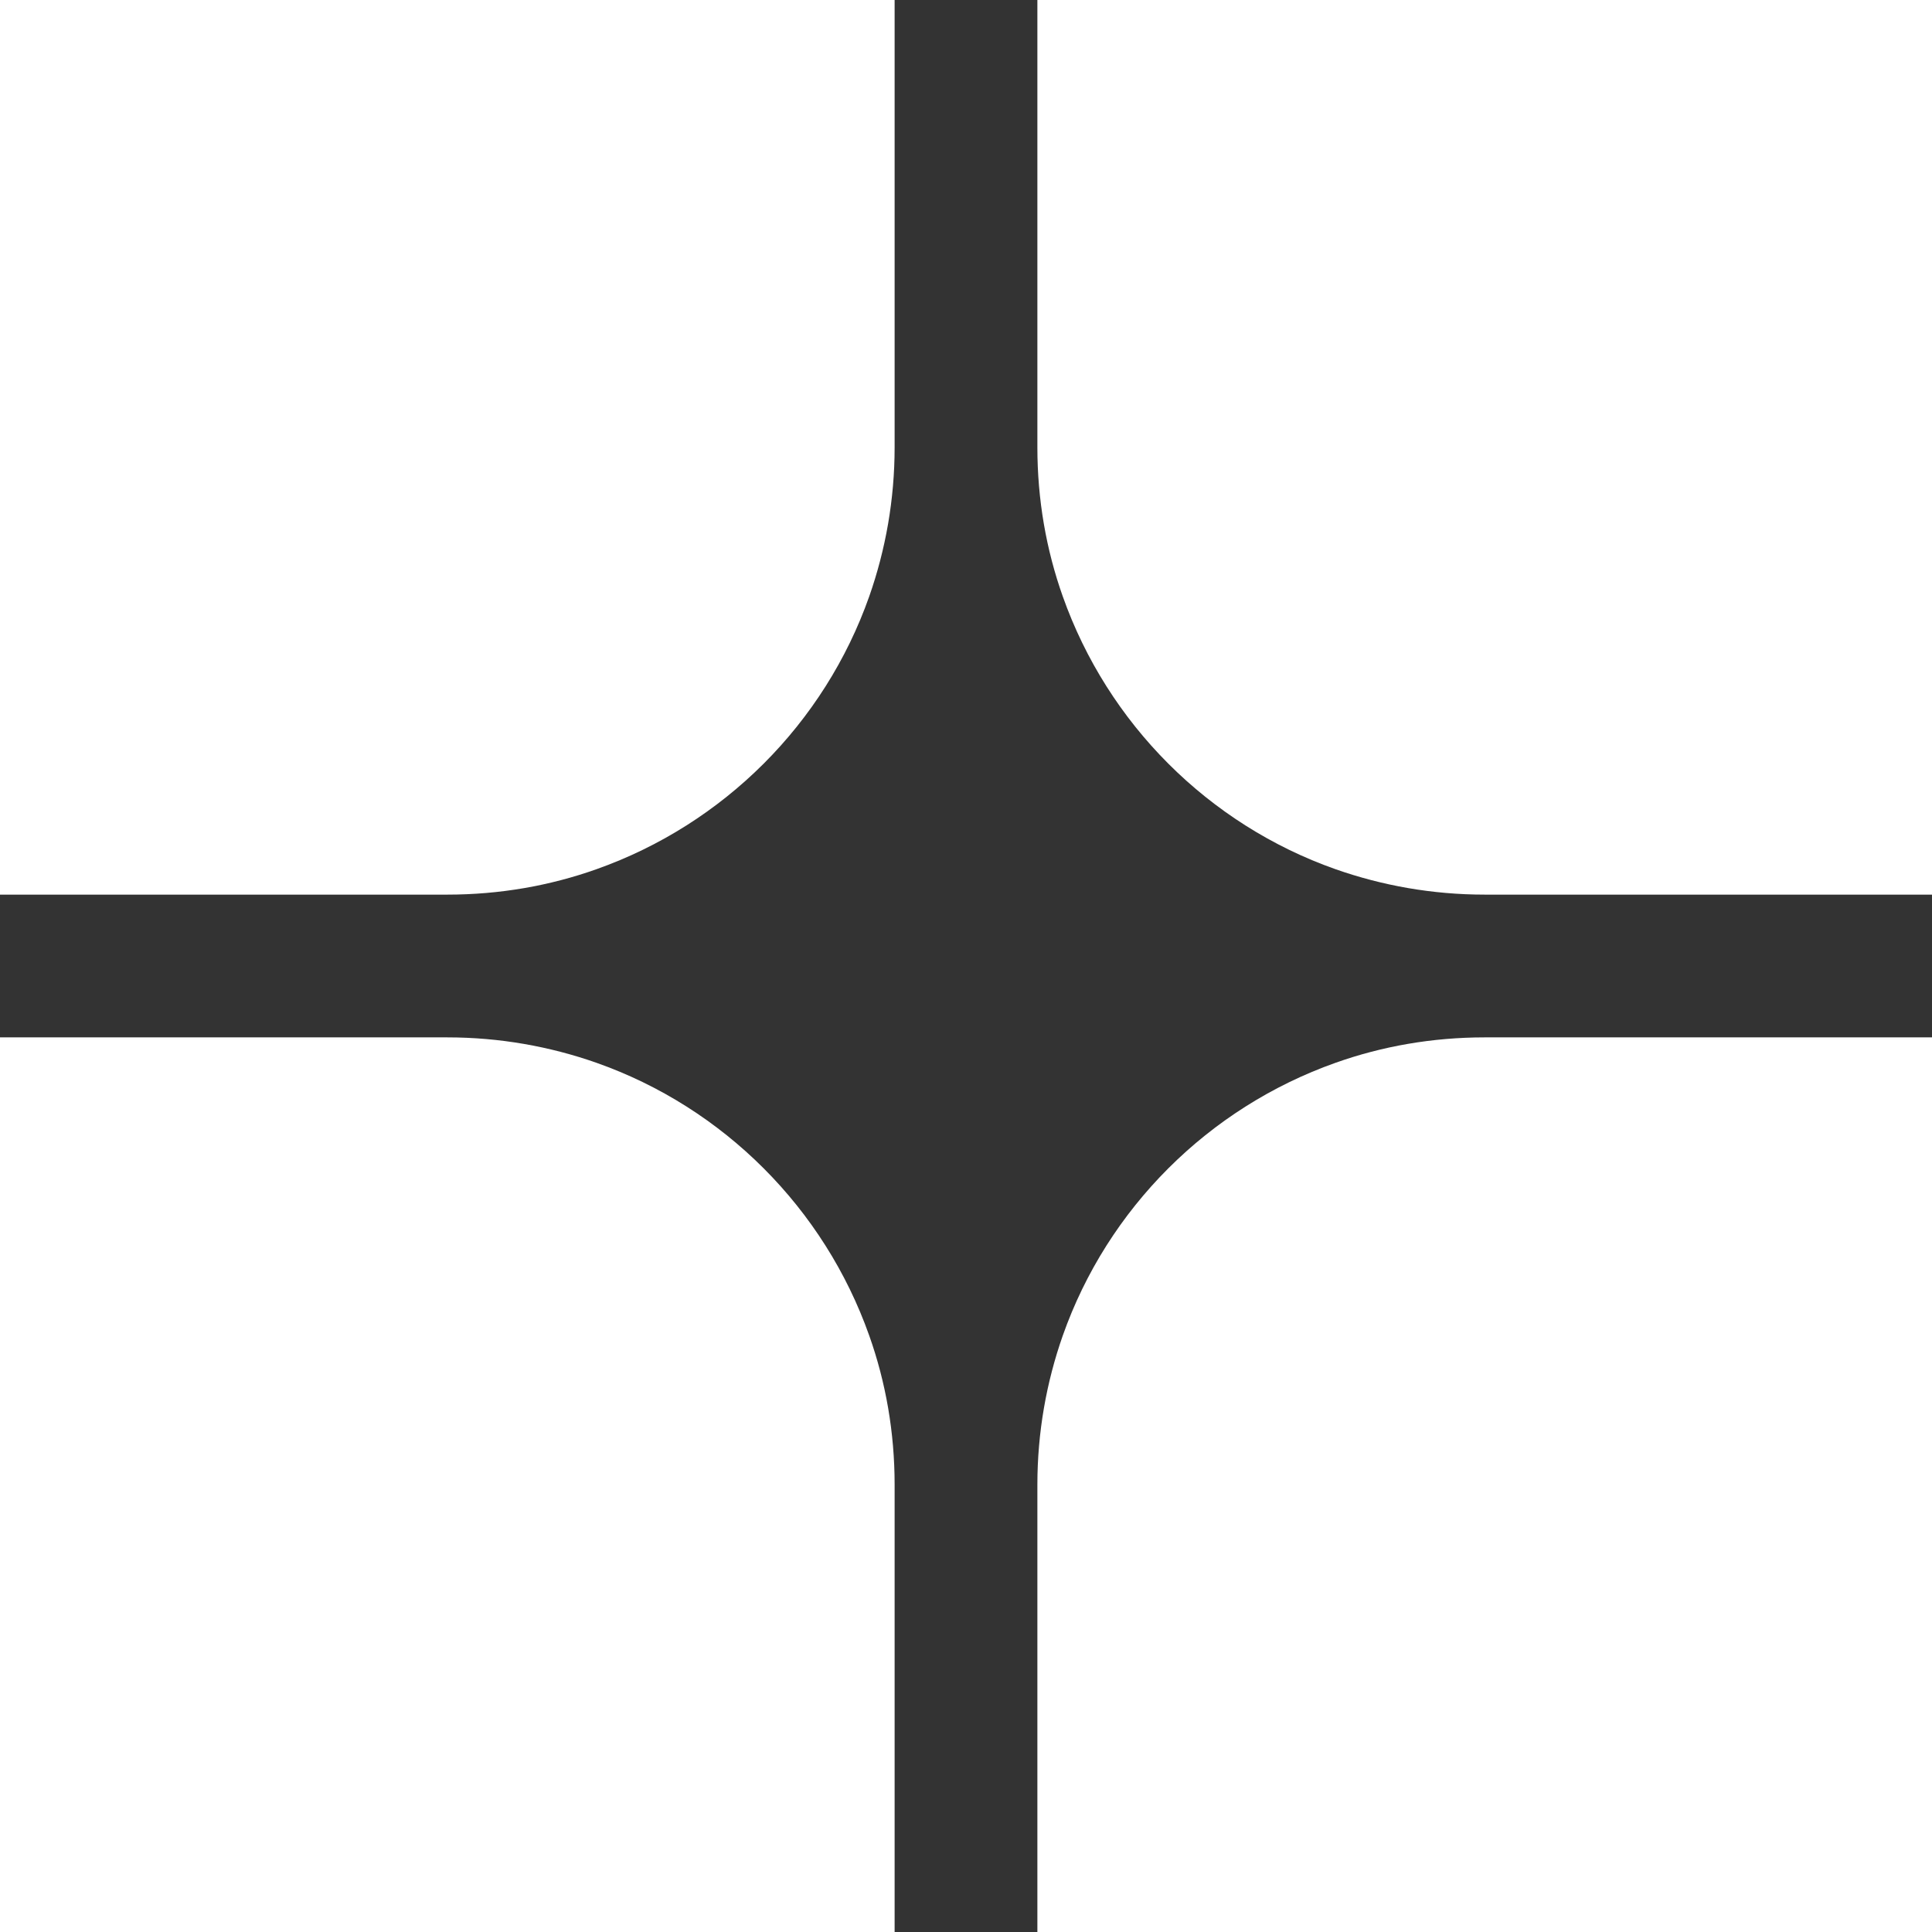
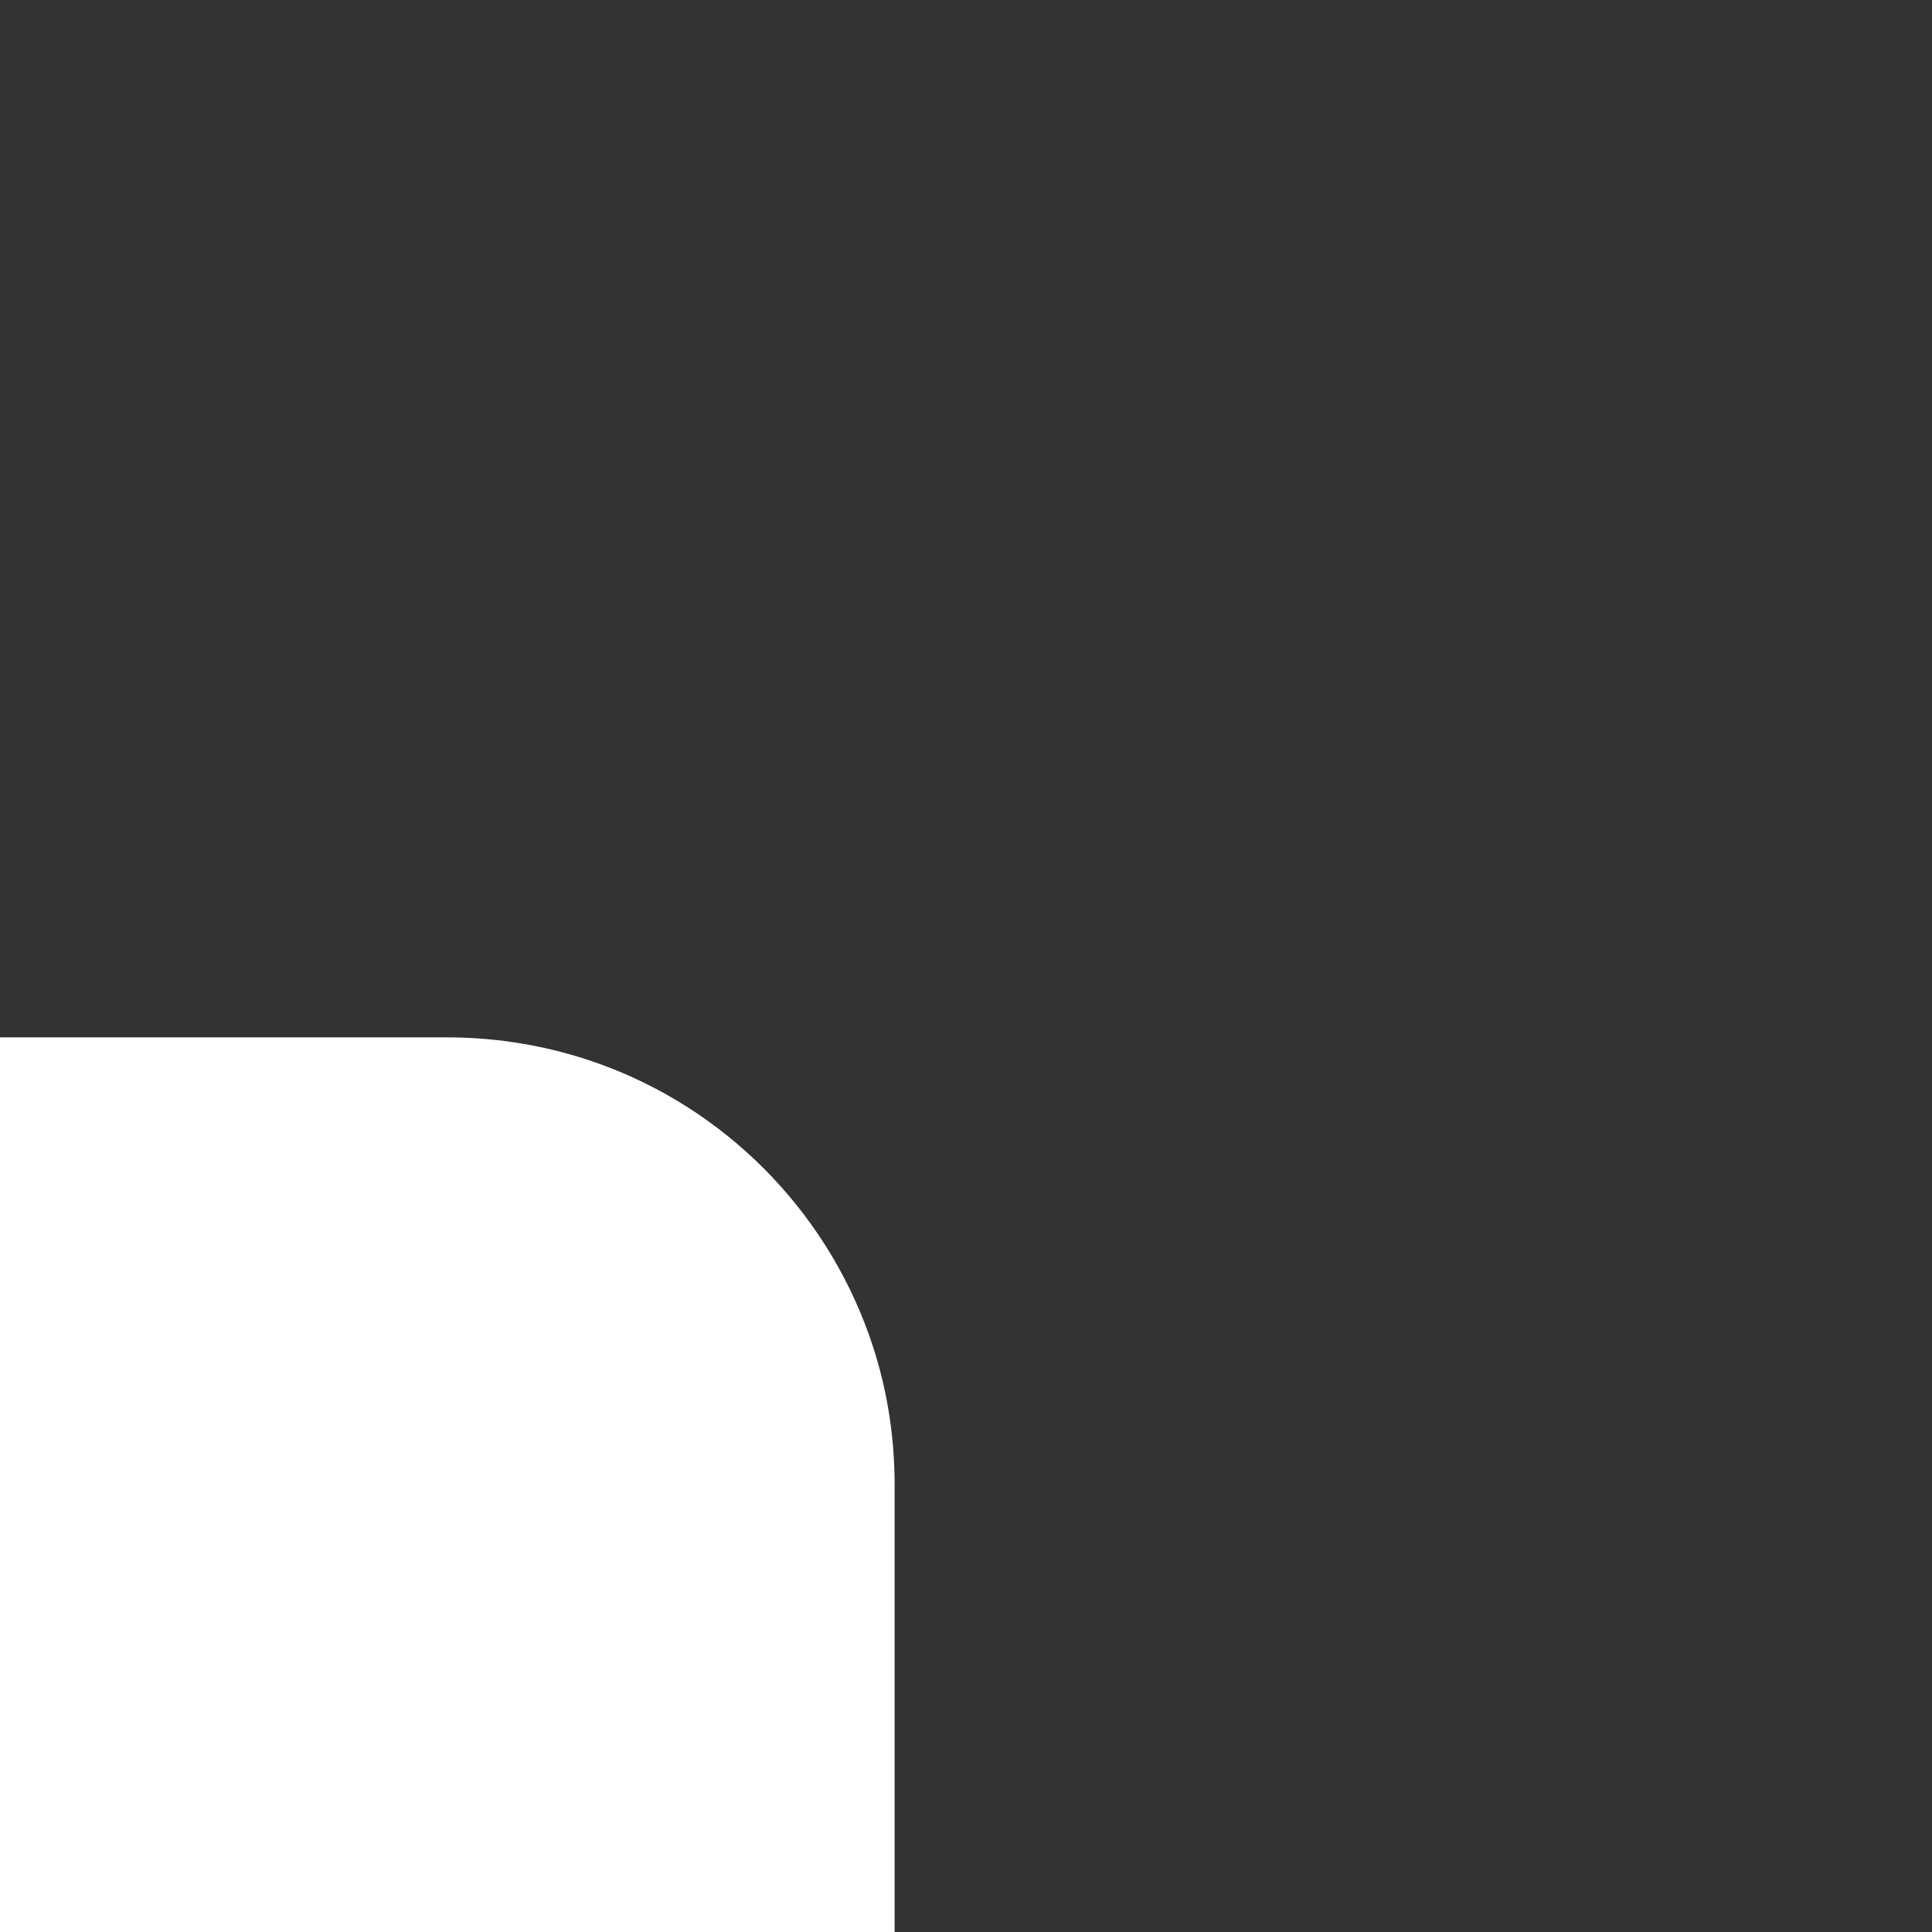
<svg xmlns="http://www.w3.org/2000/svg" data-bbox="0 0 100.42 100.42" viewBox="0 0 100.42 100.42" data-type="color">
  <rect x="0" y="0" width="100.42" height="100.42" fill="#333333" stroke="none" />
  <g>
    <path d="M46.5 77.17v23.25H0v-46.5h23.25c2.72 0 5.33.47 7.75 1.32 6.61 2.33 11.84 7.57 14.18 14.18.86 2.42 1.32 5.03 1.32 7.75" fill="#ffffff" data-color="1" />
-     <path d="M46.5 0v23.25c0 2.72-.47 5.33-1.32 7.75-2.33 6.61-7.57 11.84-14.18 14.18-2.42.86-5.03 1.32-7.75 1.32H0V0z" fill="#ffffff" data-color="1" />
-     <path d="M100.42 0v46.5H77.17c-2.72 0-5.33-.47-7.75-1.32-6.61-2.33-11.84-7.57-14.18-14.18-.86-2.42-1.32-5.03-1.32-7.75V0z" fill="#ffffff" data-color="1" />
-     <path d="M100.42 53.92v46.5h-46.5V77.17c0-2.72.47-5.33 1.32-7.75 2.33-6.61 7.57-11.84 14.18-14.18 2.42-.86 5.03-1.32 7.75-1.32z" fill="#ffffff" data-color="1" />
  </g>
</svg>